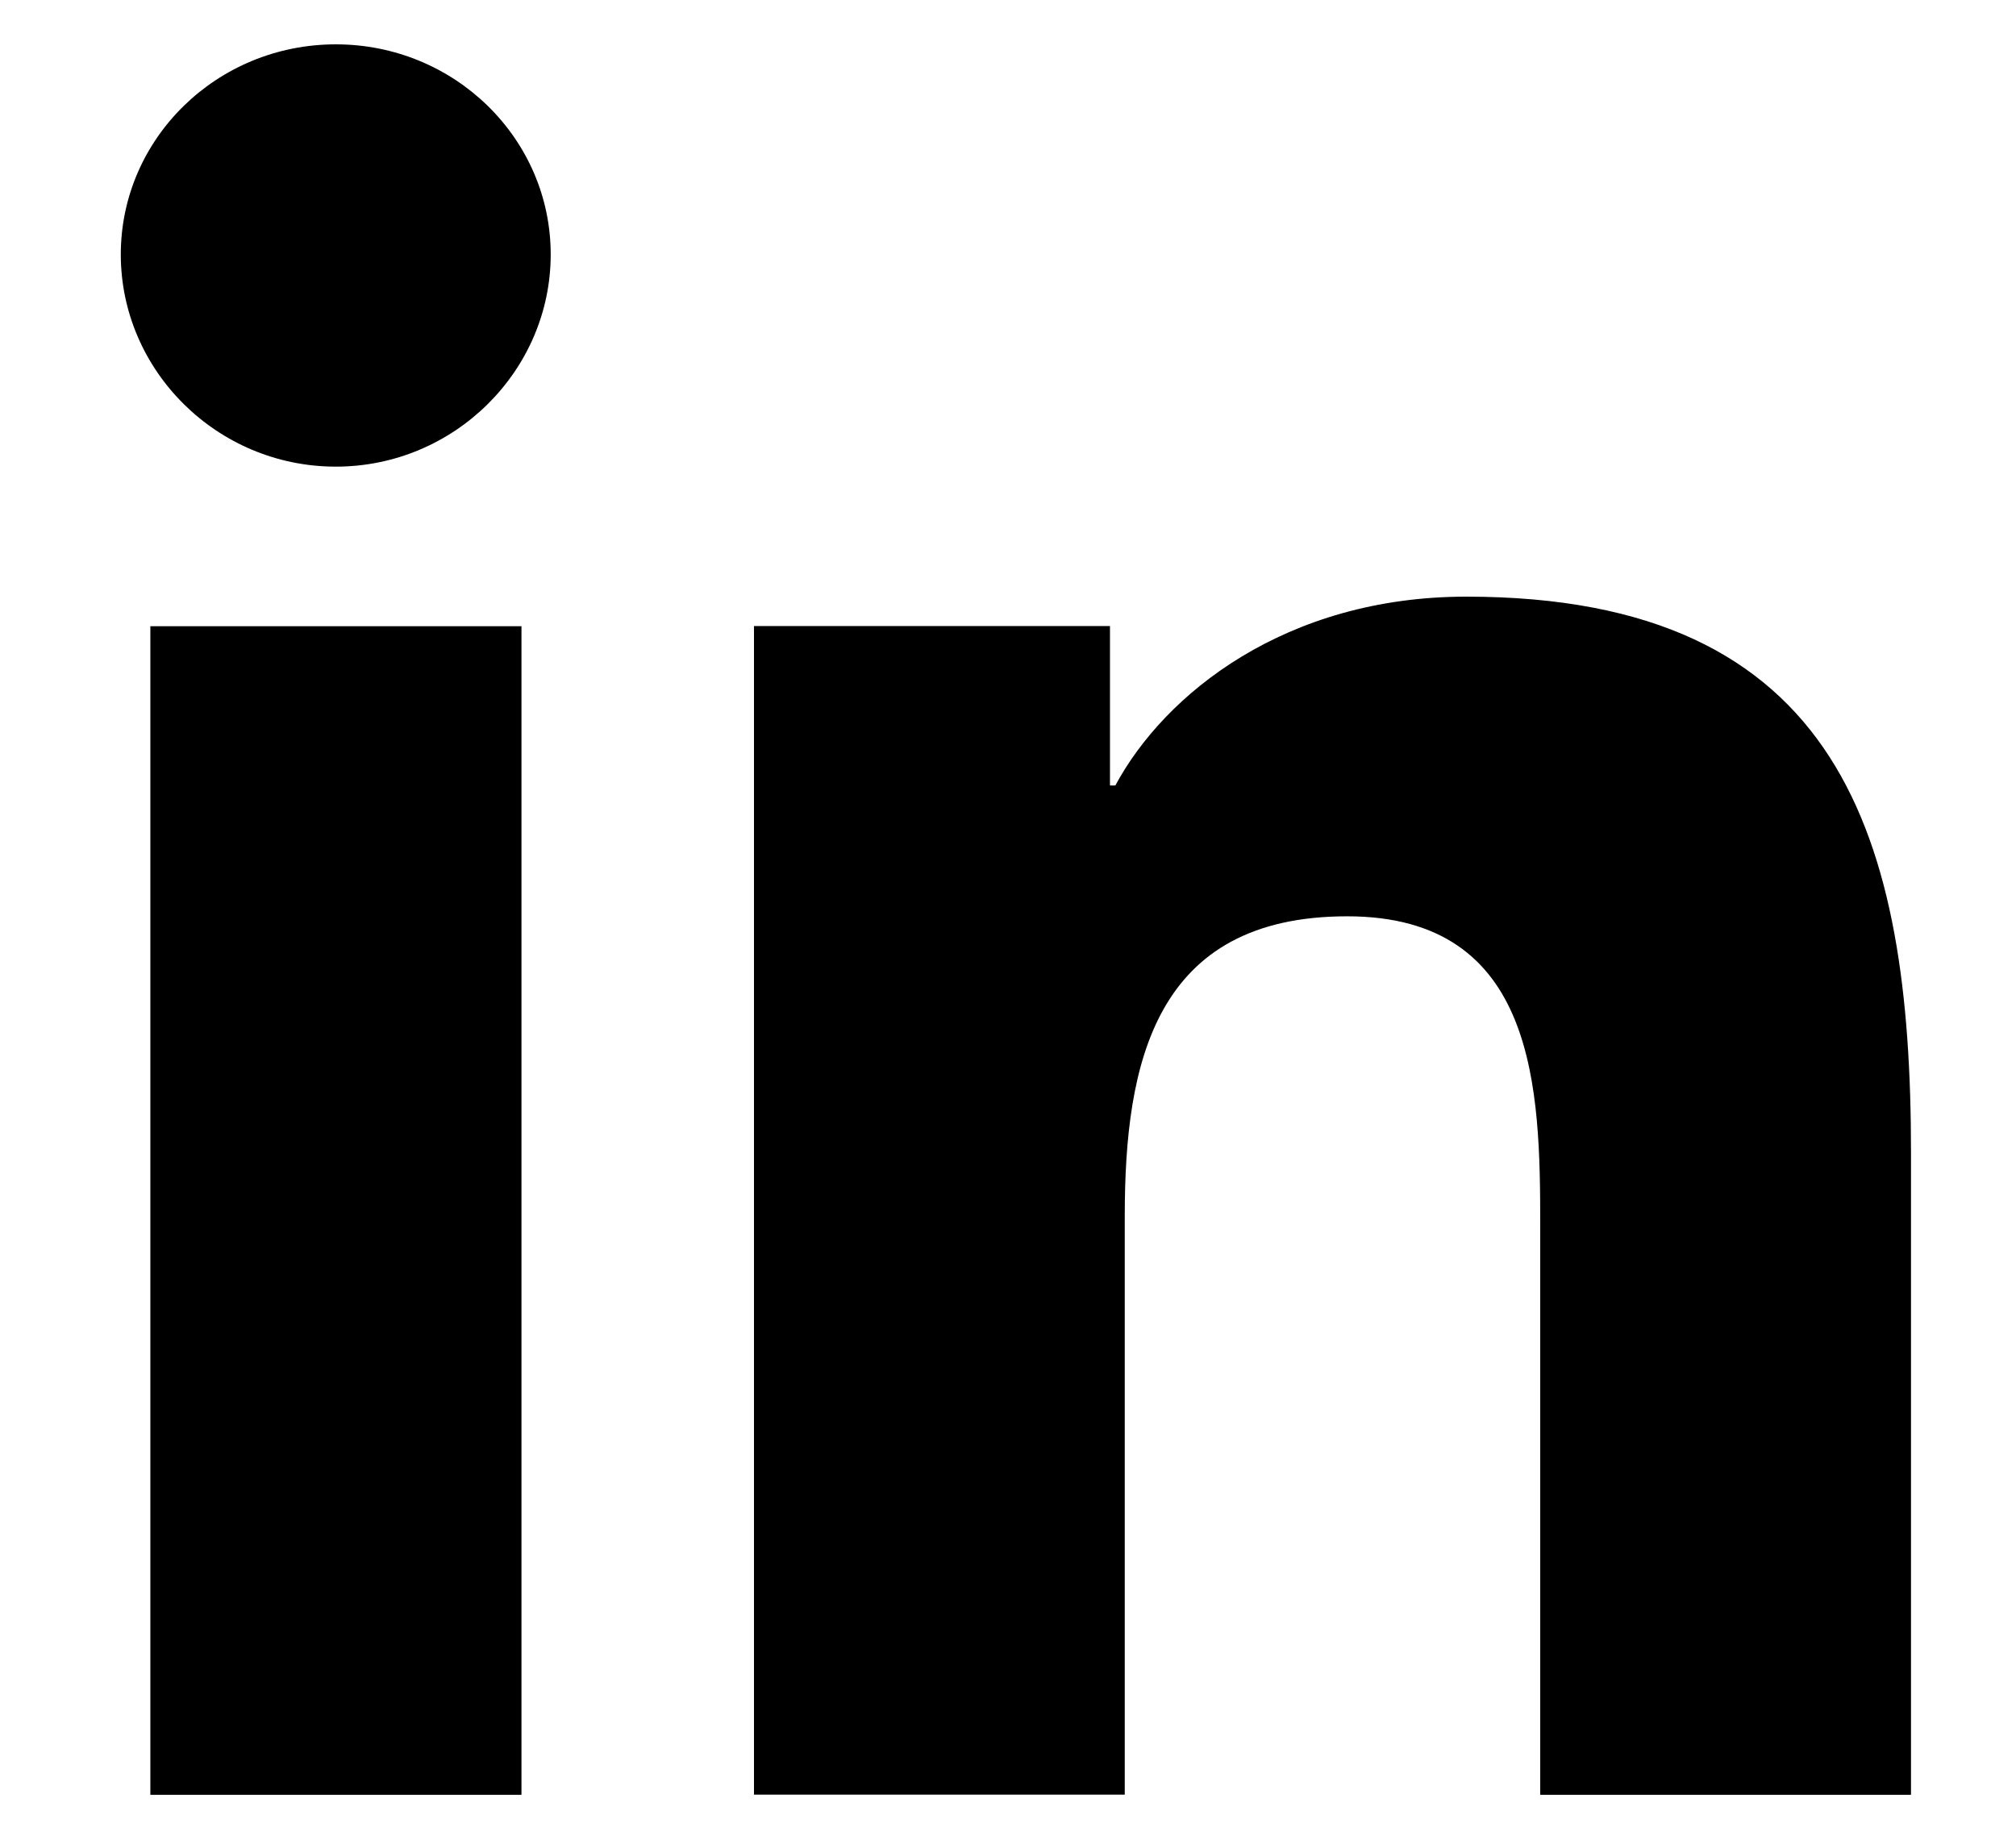
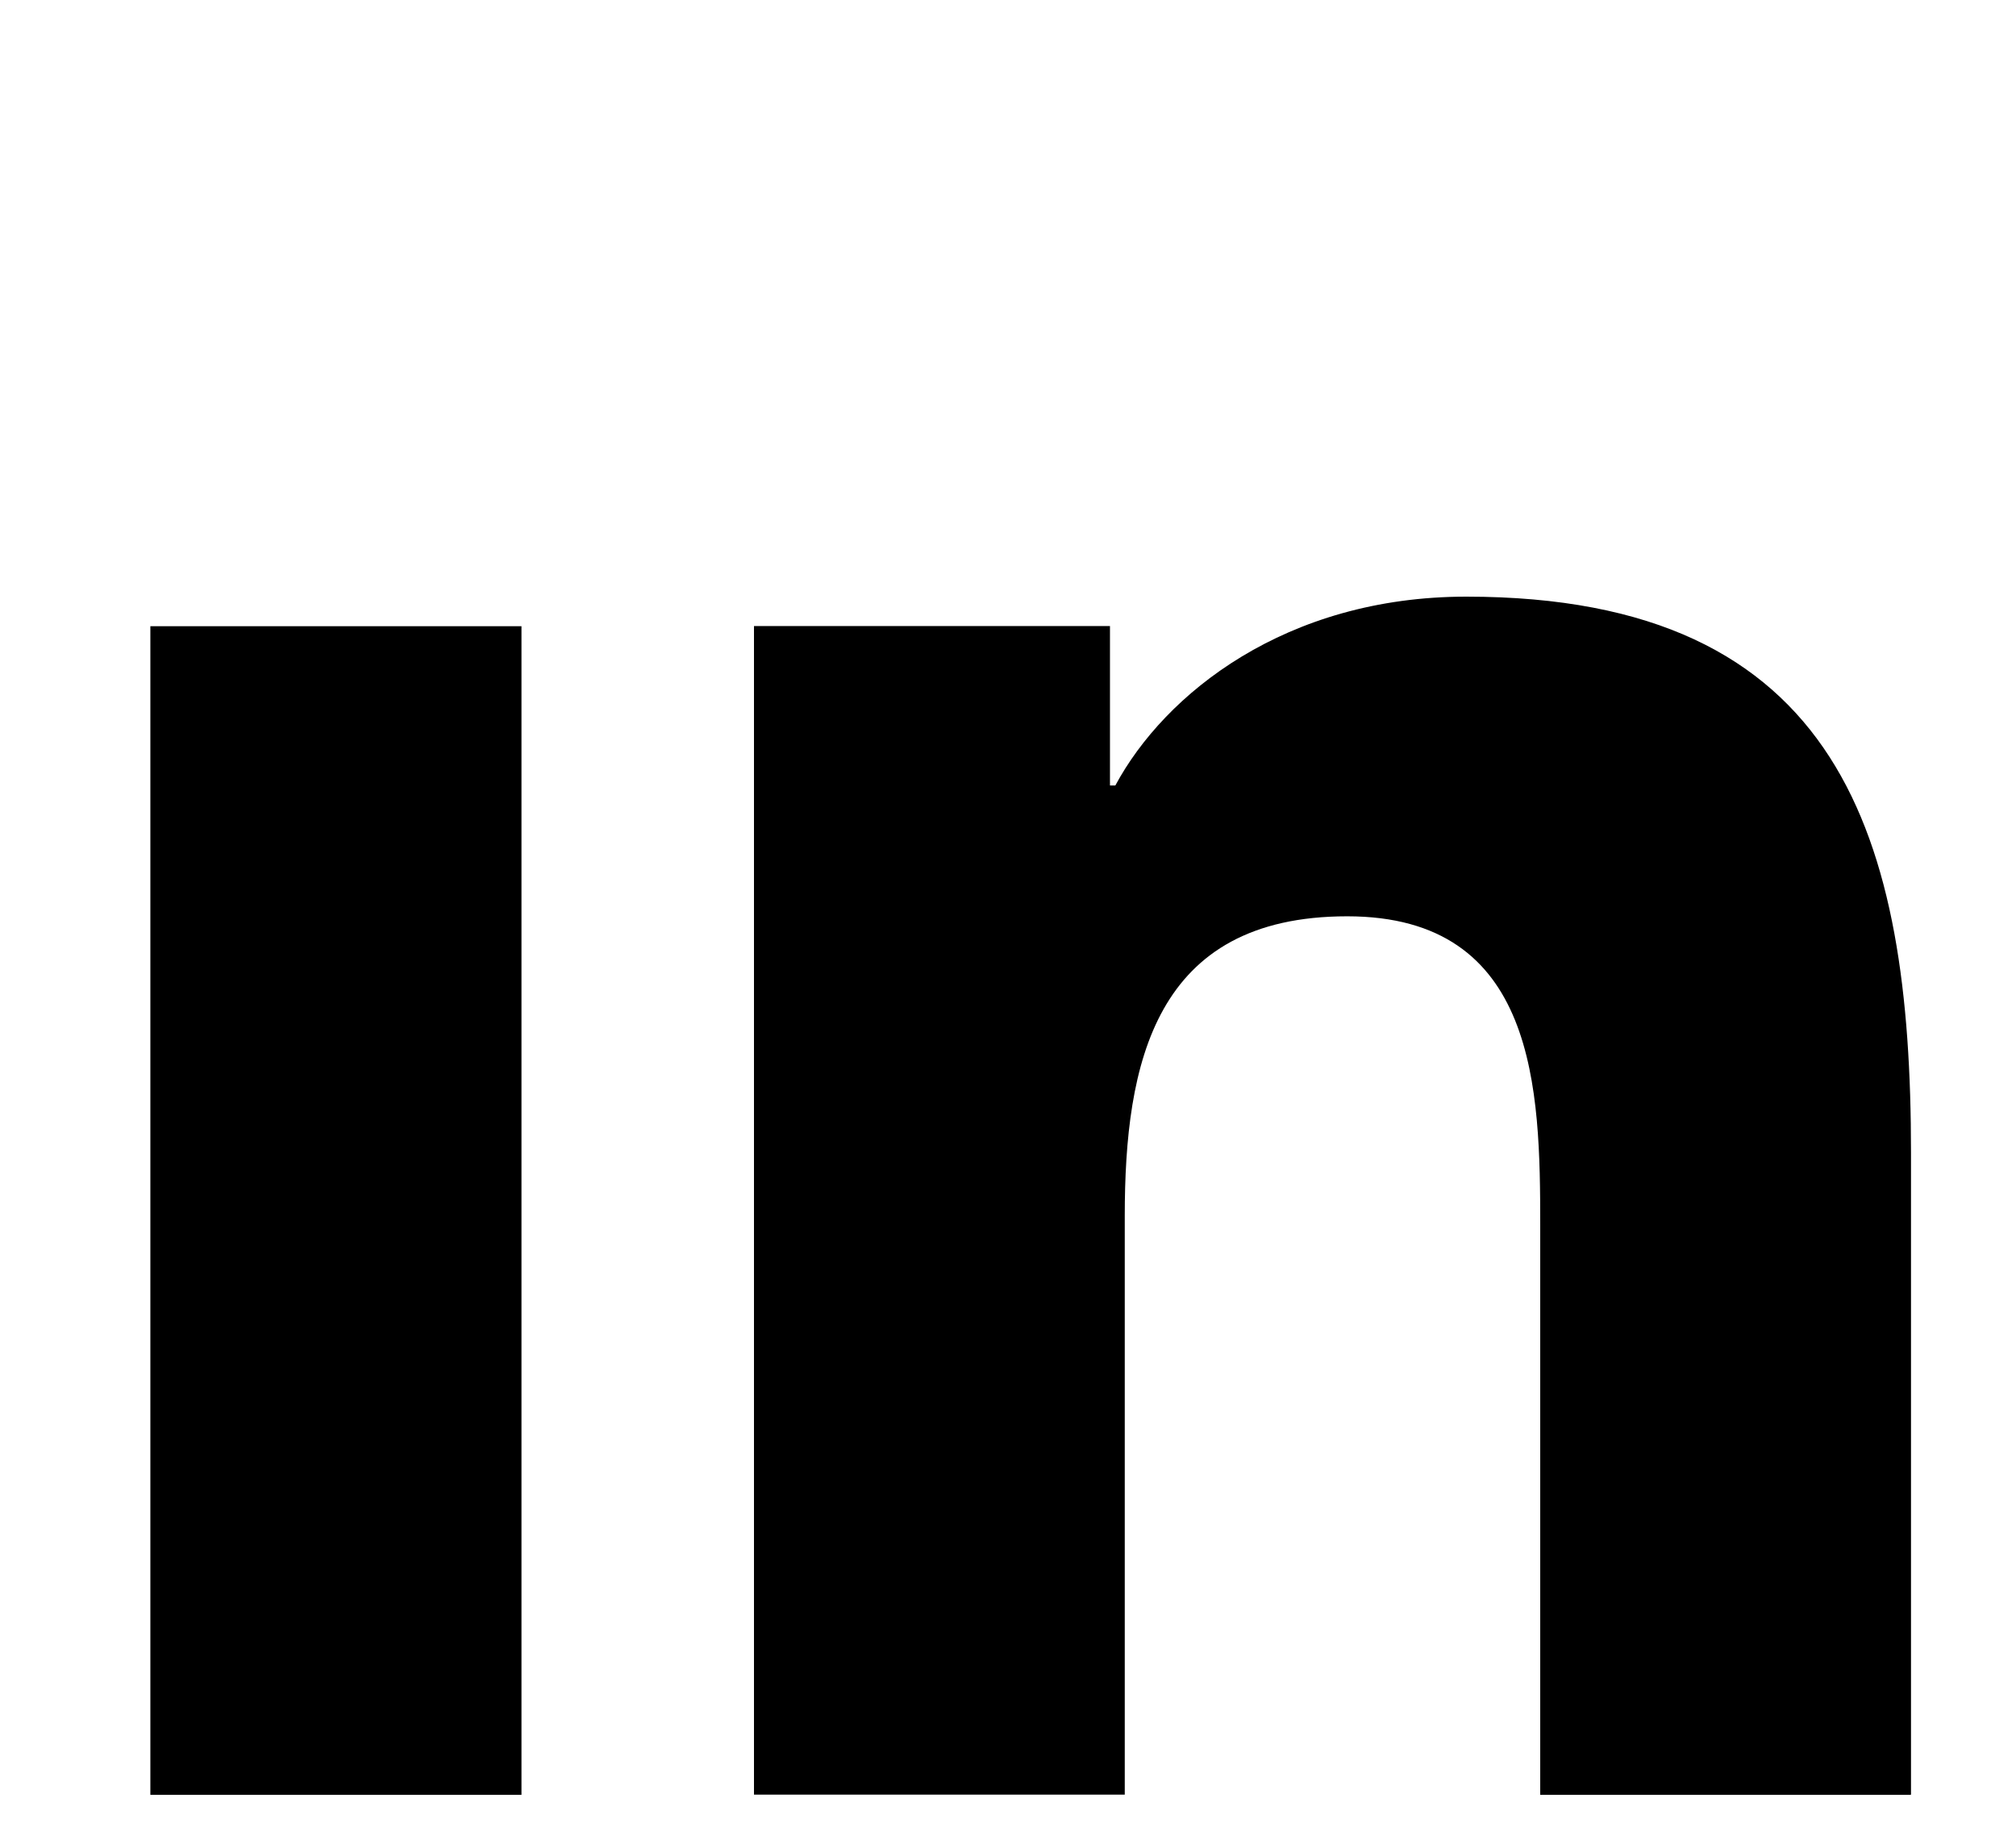
<svg xmlns="http://www.w3.org/2000/svg" width="12" height="11" viewBox="0 0 12 11" fill="none">
  <g id="linkedin 1" clip-path="url(#clip0_2014_37)">
    <path id="Vector" d="M11.373 10.685V10.684H11.375V6.862C11.375 4.993 10.964 3.552 8.728 3.552C7.654 3.552 6.933 4.129 6.639 4.676H6.607V3.727H4.488V10.684H6.695V7.239C6.695 6.332 6.871 5.455 8.019 5.455C9.151 5.455 9.168 6.49 9.168 7.297V10.685H11.373Z" fill="black" />
    <path id="Vector_2" d="M0.895 3.728H3.104V10.685H0.895V3.728Z" fill="black" />
-     <path id="Vector_3" d="M1.999 0.264C1.292 0.264 0.719 0.824 0.719 1.515C0.719 2.206 1.292 2.778 1.999 2.778C2.705 2.778 3.278 2.206 3.278 1.515C3.278 0.824 2.705 0.264 1.999 0.264V0.264Z" fill="black" />
  </g>
  <defs>
    <clipPath id="clip0_2014_37">
      <rect width="10.656" height="10.421" fill="white" transform="translate(0.719 0.264)" />
    </clipPath>
  </defs>
</svg>